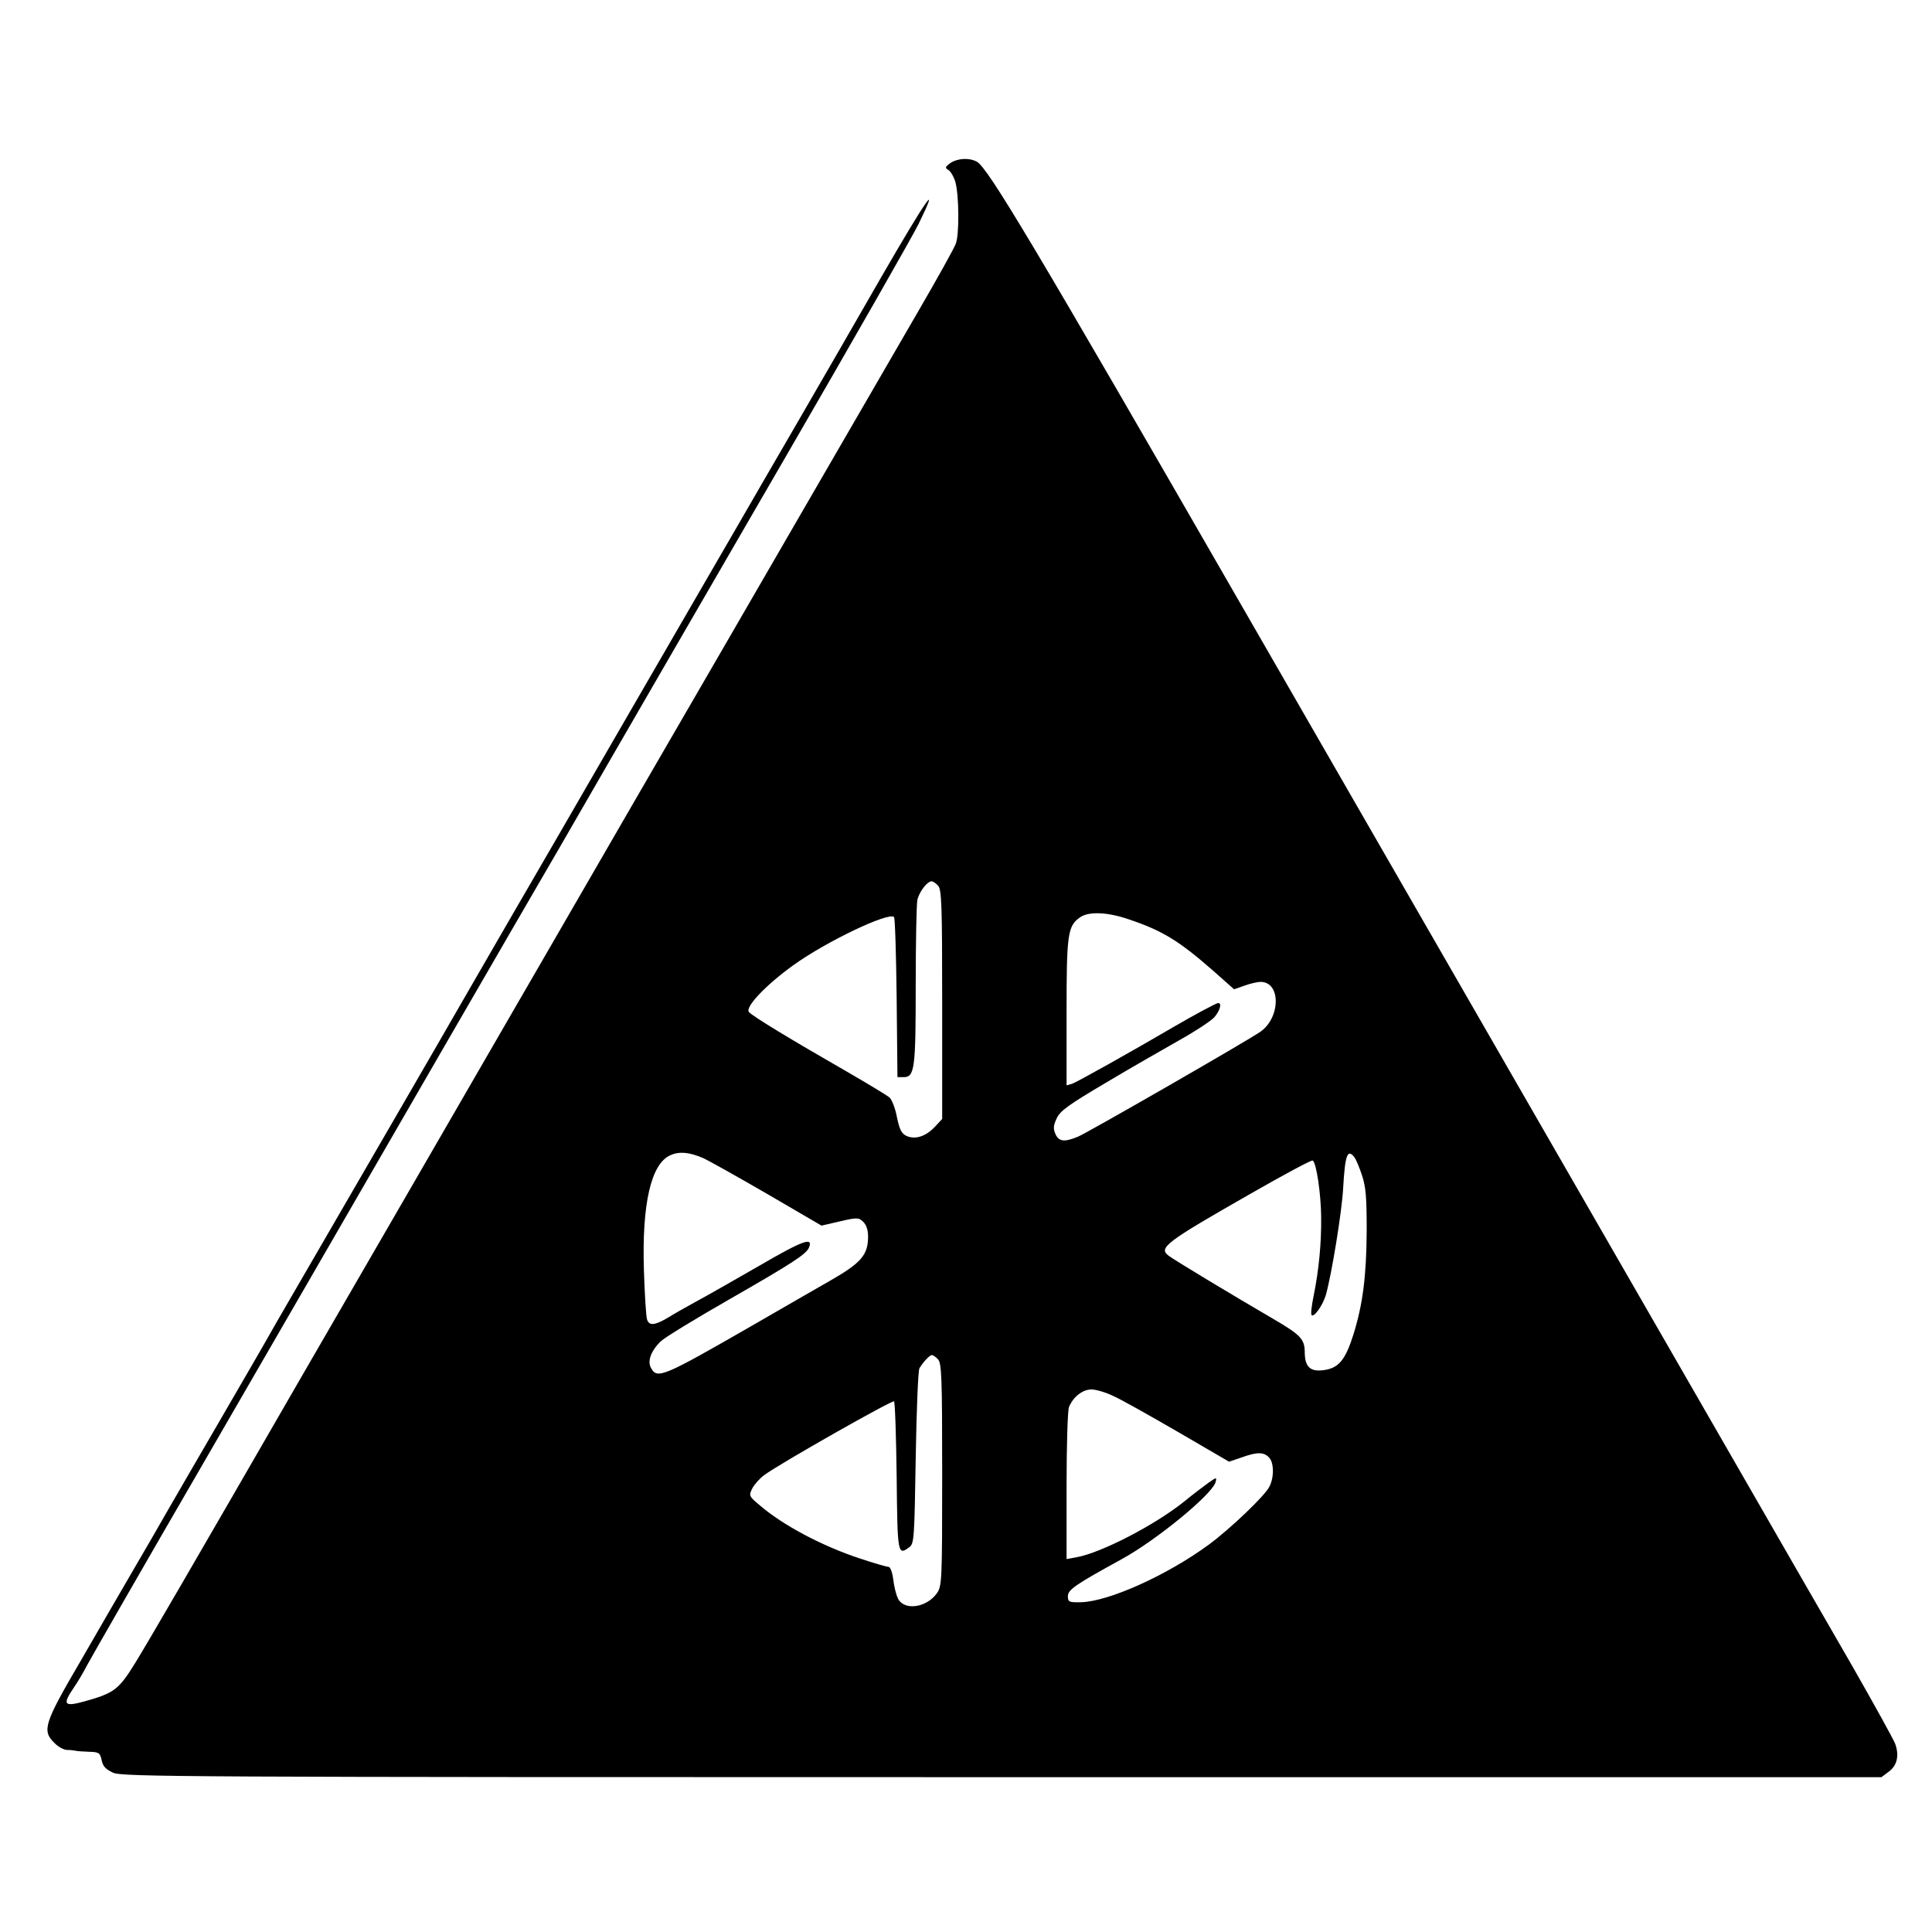
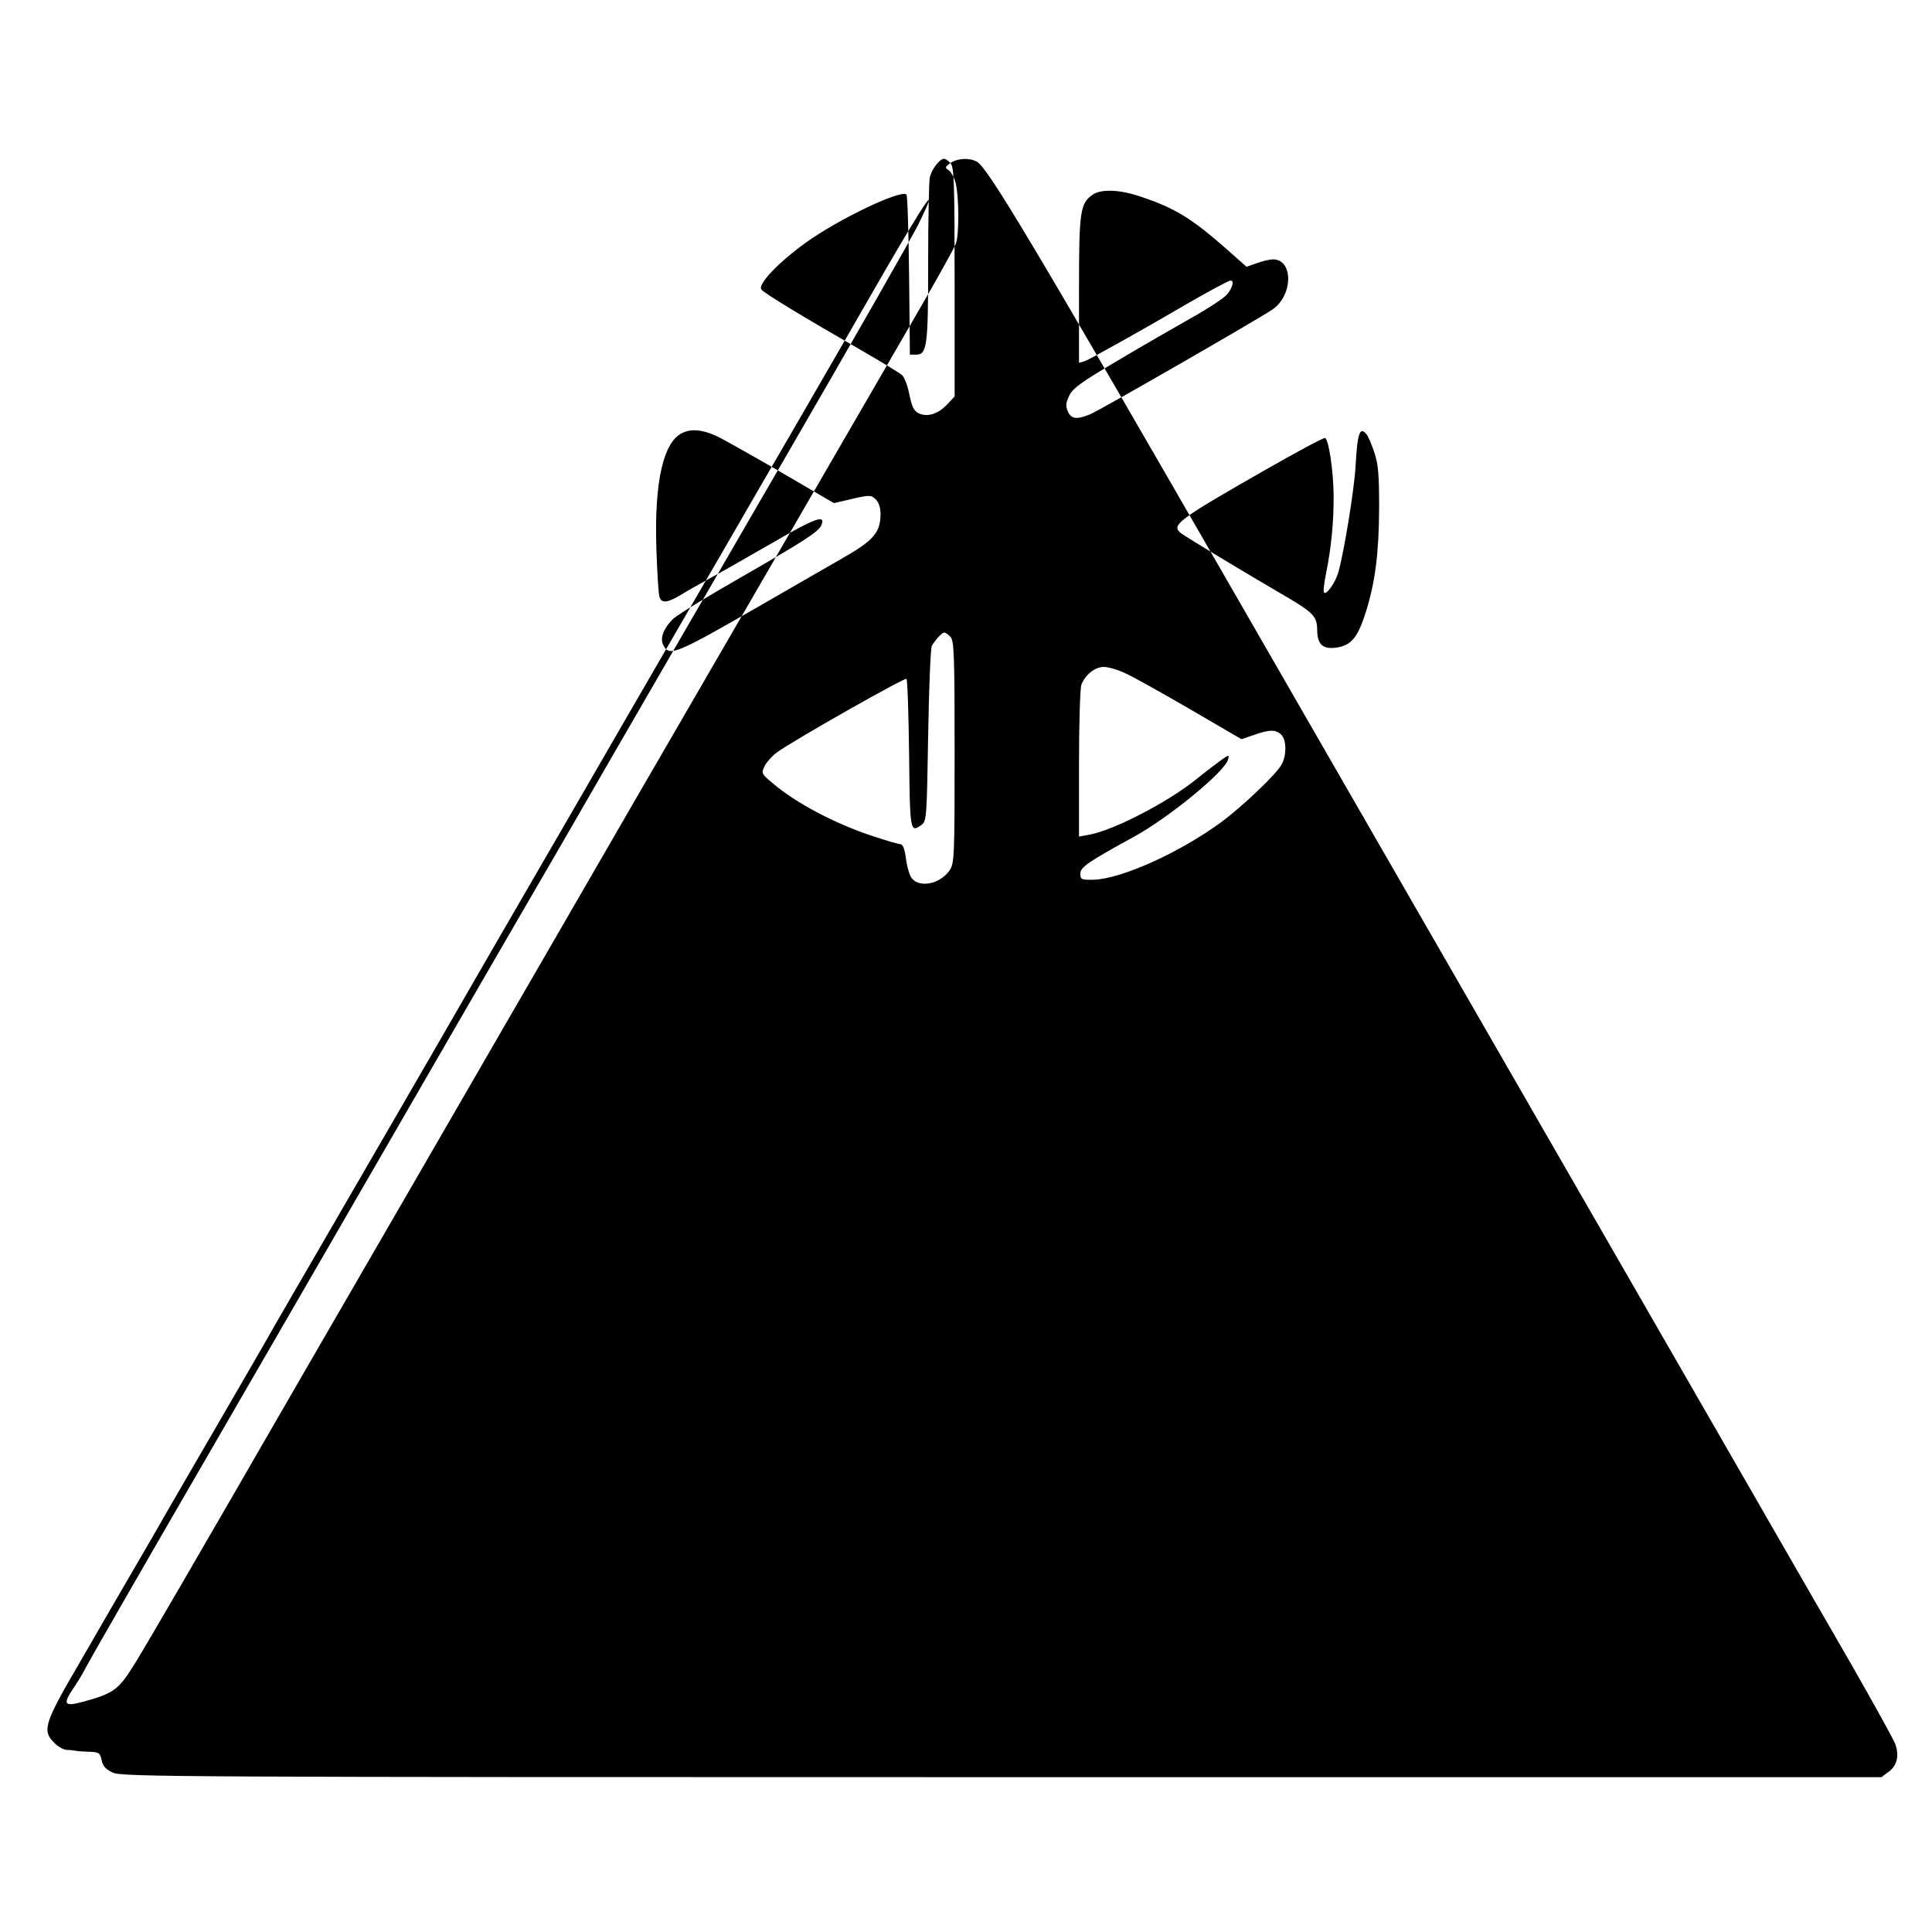
<svg xmlns="http://www.w3.org/2000/svg" version="1.0" width="730pt" height="730pt" viewBox="0 0 730 730" preserveAspectRatio="xMidYMid meet">
  <g transform="translate(0,730) scale(0.1,-0.1)" fill="#000000" stroke="none">
-     <path d="M3591 6684 c-20 -15 -21 -18 -8 -26 9 -5 21 -26 27 -46 14 -52 15 -201 1 -234 -6 -16 -68 -128 -139 -250 -71 -123 -245 -423 -387 -668 -142 -245 -315 -544 -385 -665 -195 -336 -404 -697 -605 -1045 -100 -173 -341 -589 -535 -925 -194 -335 -379 -655 -411 -710 -439 -761 -587 -1015 -636 -1095 -64 -104 -80 -117 -195 -149 -77 -21 -83 -12 -38 54 15 22 37 59 48 81 12 23 211 370 443 770 232 401 548 947 702 1214 154 267 360 622 457 790 98 168 270 465 382 660 113 195 411 711 663 1145 252 435 475 826 496 869 84 172 31 97 -140 -199 -98 -171 -243 -422 -323 -560 -80 -137 -180 -311 -223 -385 -43 -74 -119 -205 -168 -290 -49 -85 -172 -297 -272 -470 -100 -173 -208 -360 -240 -415 -101 -174 -235 -405 -330 -570 -136 -237 -402 -695 -570 -985 -81 -140 -165 -284 -185 -320 -20 -36 -102 -177 -182 -315 -80 -137 -171 -295 -203 -350 -31 -55 -91 -158 -133 -230 -41 -71 -131 -225 -198 -342 -137 -234 -146 -262 -99 -308 13 -14 34 -26 47 -27 13 0 28 -2 33 -3 6 -2 29 -3 51 -4 38 -1 42 -4 48 -31 4 -23 15 -35 43 -48 36 -16 250 -17 3360 -17 l3322 0 28 21 c31 23 40 60 24 105 -6 16 -80 150 -164 297 -85 147 -293 508 -462 802 -169 294 -426 740 -570 990 -302 525 -214 372 -1268 2202 -796 1383 -965 1665 -1006 1687 -29 16 -73 13 -100 -5z m-47 -2730 c14 -14 16 -68 16 -449 l0 -433 -28 -30 c-34 -36 -74 -49 -107 -34 -19 9 -26 24 -36 71 -6 33 -19 66 -28 74 -9 8 -77 49 -151 92 -223 128 -368 216 -380 231 -16 18 63 102 169 178 124 89 359 201 379 181 4 -4 8 -141 10 -306 l3 -299 23 0 c42 0 46 31 46 344 0 162 3 307 6 324 6 31 37 72 54 72 5 0 16 -7 24 -16z m722 -128 c128 -43 190 -82 318 -194 l79 -70 40 14 c22 8 49 14 60 14 77 0 76 -134 0 -188 -45 -32 -652 -381 -690 -397 -51 -21 -72 -19 -85 10 -9 21 -8 32 5 60 13 28 47 52 184 133 92 55 218 127 278 161 61 34 120 73 133 87 21 24 30 54 15 54 -8 0 -94 -47 -163 -87 -157 -92 -371 -212 -389 -218 l-21 -6 0 276 c0 296 4 326 51 359 33 23 104 20 185 -8z m-1611 -901 c17 -7 124 -67 240 -134 l209 -122 69 16 c65 15 71 15 88 -1 12 -11 19 -31 19 -56 0 -70 -26 -100 -145 -168 -22 -12 -156 -90 -297 -171 -332 -191 -355 -201 -378 -158 -15 26 0 66 38 102 15 14 131 85 257 157 239 137 293 172 302 197 16 40 -24 26 -187 -69 -96 -55 -204 -117 -240 -136 -36 -20 -81 -45 -100 -57 -54 -33 -77 -36 -85 -11 -4 11 -9 95 -12 186 -8 252 27 403 100 435 33 15 70 12 122 -10z m2462 3 c6 -7 19 -38 29 -68 15 -45 18 -84 18 -210 -1 -174 -15 -279 -50 -392 -31 -98 -56 -127 -112 -135 -51 -7 -71 12 -72 65 0 52 -14 67 -118 128 -153 89 -375 223 -396 239 -40 30 -14 50 310 235 124 71 230 128 234 125 14 -8 31 -125 32 -213 1 -103 -9 -201 -28 -296 -8 -38 -12 -72 -8 -75 9 -10 43 38 54 77 22 79 60 312 65 401 7 126 16 152 42 119z m-1573 -764 c14 -14 16 -67 16 -436 0 -402 -1 -421 -20 -448 -39 -55 -124 -67 -147 -20 -7 14 -15 46 -18 73 -4 29 -11 47 -19 47 -7 0 -55 14 -106 31 -143 47 -292 126 -379 201 -42 35 -42 37 -28 65 8 15 28 37 44 49 61 45 485 285 491 279 4 -4 8 -132 10 -286 3 -294 4 -297 48 -265 18 14 19 32 24 338 3 178 9 330 14 338 15 25 39 50 47 50 4 0 15 -7 23 -16z m661 -138 c28 -12 138 -74 245 -136 l194 -113 47 16 c58 21 83 21 103 1 20 -19 21 -76 2 -112 -18 -35 -147 -158 -228 -218 -158 -116 -378 -215 -483 -218 -46 -1 -50 1 -50 23 0 24 27 43 202 139 132 72 344 246 356 292 5 19 4 19 -26 -2 -18 -13 -59 -44 -92 -71 -109 -88 -313 -194 -407 -211 l-38 -7 0 275 c0 151 4 286 9 299 15 38 51 67 85 67 17 0 54 -11 81 -24z" />
+     <path d="M3591 6684 c-20 -15 -21 -18 -8 -26 9 -5 21 -26 27 -46 14 -52 15 -201 1 -234 -6 -16 -68 -128 -139 -250 -71 -123 -245 -423 -387 -668 -142 -245 -315 -544 -385 -665 -195 -336 -404 -697 -605 -1045 -100 -173 -341 -589 -535 -925 -194 -335 -379 -655 -411 -710 -439 -761 -587 -1015 -636 -1095 -64 -104 -80 -117 -195 -149 -77 -21 -83 -12 -38 54 15 22 37 59 48 81 12 23 211 370 443 770 232 401 548 947 702 1214 154 267 360 622 457 790 98 168 270 465 382 660 113 195 411 711 663 1145 252 435 475 826 496 869 84 172 31 97 -140 -199 -98 -171 -243 -422 -323 -560 -80 -137 -180 -311 -223 -385 -43 -74 -119 -205 -168 -290 -49 -85 -172 -297 -272 -470 -100 -173 -208 -360 -240 -415 -101 -174 -235 -405 -330 -570 -136 -237 -402 -695 -570 -985 -81 -140 -165 -284 -185 -320 -20 -36 -102 -177 -182 -315 -80 -137 -171 -295 -203 -350 -31 -55 -91 -158 -133 -230 -41 -71 -131 -225 -198 -342 -137 -234 -146 -262 -99 -308 13 -14 34 -26 47 -27 13 0 28 -2 33 -3 6 -2 29 -3 51 -4 38 -1 42 -4 48 -31 4 -23 15 -35 43 -48 36 -16 250 -17 3360 -17 l3322 0 28 21 c31 23 40 60 24 105 -6 16 -80 150 -164 297 -85 147 -293 508 -462 802 -169 294 -426 740 -570 990 -302 525 -214 372 -1268 2202 -796 1383 -965 1665 -1006 1687 -29 16 -73 13 -100 -5z c14 -14 16 -68 16 -449 l0 -433 -28 -30 c-34 -36 -74 -49 -107 -34 -19 9 -26 24 -36 71 -6 33 -19 66 -28 74 -9 8 -77 49 -151 92 -223 128 -368 216 -380 231 -16 18 63 102 169 178 124 89 359 201 379 181 4 -4 8 -141 10 -306 l3 -299 23 0 c42 0 46 31 46 344 0 162 3 307 6 324 6 31 37 72 54 72 5 0 16 -7 24 -16z m722 -128 c128 -43 190 -82 318 -194 l79 -70 40 14 c22 8 49 14 60 14 77 0 76 -134 0 -188 -45 -32 -652 -381 -690 -397 -51 -21 -72 -19 -85 10 -9 21 -8 32 5 60 13 28 47 52 184 133 92 55 218 127 278 161 61 34 120 73 133 87 21 24 30 54 15 54 -8 0 -94 -47 -163 -87 -157 -92 -371 -212 -389 -218 l-21 -6 0 276 c0 296 4 326 51 359 33 23 104 20 185 -8z m-1611 -901 c17 -7 124 -67 240 -134 l209 -122 69 16 c65 15 71 15 88 -1 12 -11 19 -31 19 -56 0 -70 -26 -100 -145 -168 -22 -12 -156 -90 -297 -171 -332 -191 -355 -201 -378 -158 -15 26 0 66 38 102 15 14 131 85 257 157 239 137 293 172 302 197 16 40 -24 26 -187 -69 -96 -55 -204 -117 -240 -136 -36 -20 -81 -45 -100 -57 -54 -33 -77 -36 -85 -11 -4 11 -9 95 -12 186 -8 252 27 403 100 435 33 15 70 12 122 -10z m2462 3 c6 -7 19 -38 29 -68 15 -45 18 -84 18 -210 -1 -174 -15 -279 -50 -392 -31 -98 -56 -127 -112 -135 -51 -7 -71 12 -72 65 0 52 -14 67 -118 128 -153 89 -375 223 -396 239 -40 30 -14 50 310 235 124 71 230 128 234 125 14 -8 31 -125 32 -213 1 -103 -9 -201 -28 -296 -8 -38 -12 -72 -8 -75 9 -10 43 38 54 77 22 79 60 312 65 401 7 126 16 152 42 119z m-1573 -764 c14 -14 16 -67 16 -436 0 -402 -1 -421 -20 -448 -39 -55 -124 -67 -147 -20 -7 14 -15 46 -18 73 -4 29 -11 47 -19 47 -7 0 -55 14 -106 31 -143 47 -292 126 -379 201 -42 35 -42 37 -28 65 8 15 28 37 44 49 61 45 485 285 491 279 4 -4 8 -132 10 -286 3 -294 4 -297 48 -265 18 14 19 32 24 338 3 178 9 330 14 338 15 25 39 50 47 50 4 0 15 -7 23 -16z m661 -138 c28 -12 138 -74 245 -136 l194 -113 47 16 c58 21 83 21 103 1 20 -19 21 -76 2 -112 -18 -35 -147 -158 -228 -218 -158 -116 -378 -215 -483 -218 -46 -1 -50 1 -50 23 0 24 27 43 202 139 132 72 344 246 356 292 5 19 4 19 -26 -2 -18 -13 -59 -44 -92 -71 -109 -88 -313 -194 -407 -211 l-38 -7 0 275 c0 151 4 286 9 299 15 38 51 67 85 67 17 0 54 -11 81 -24z" />
  </g>
</svg>